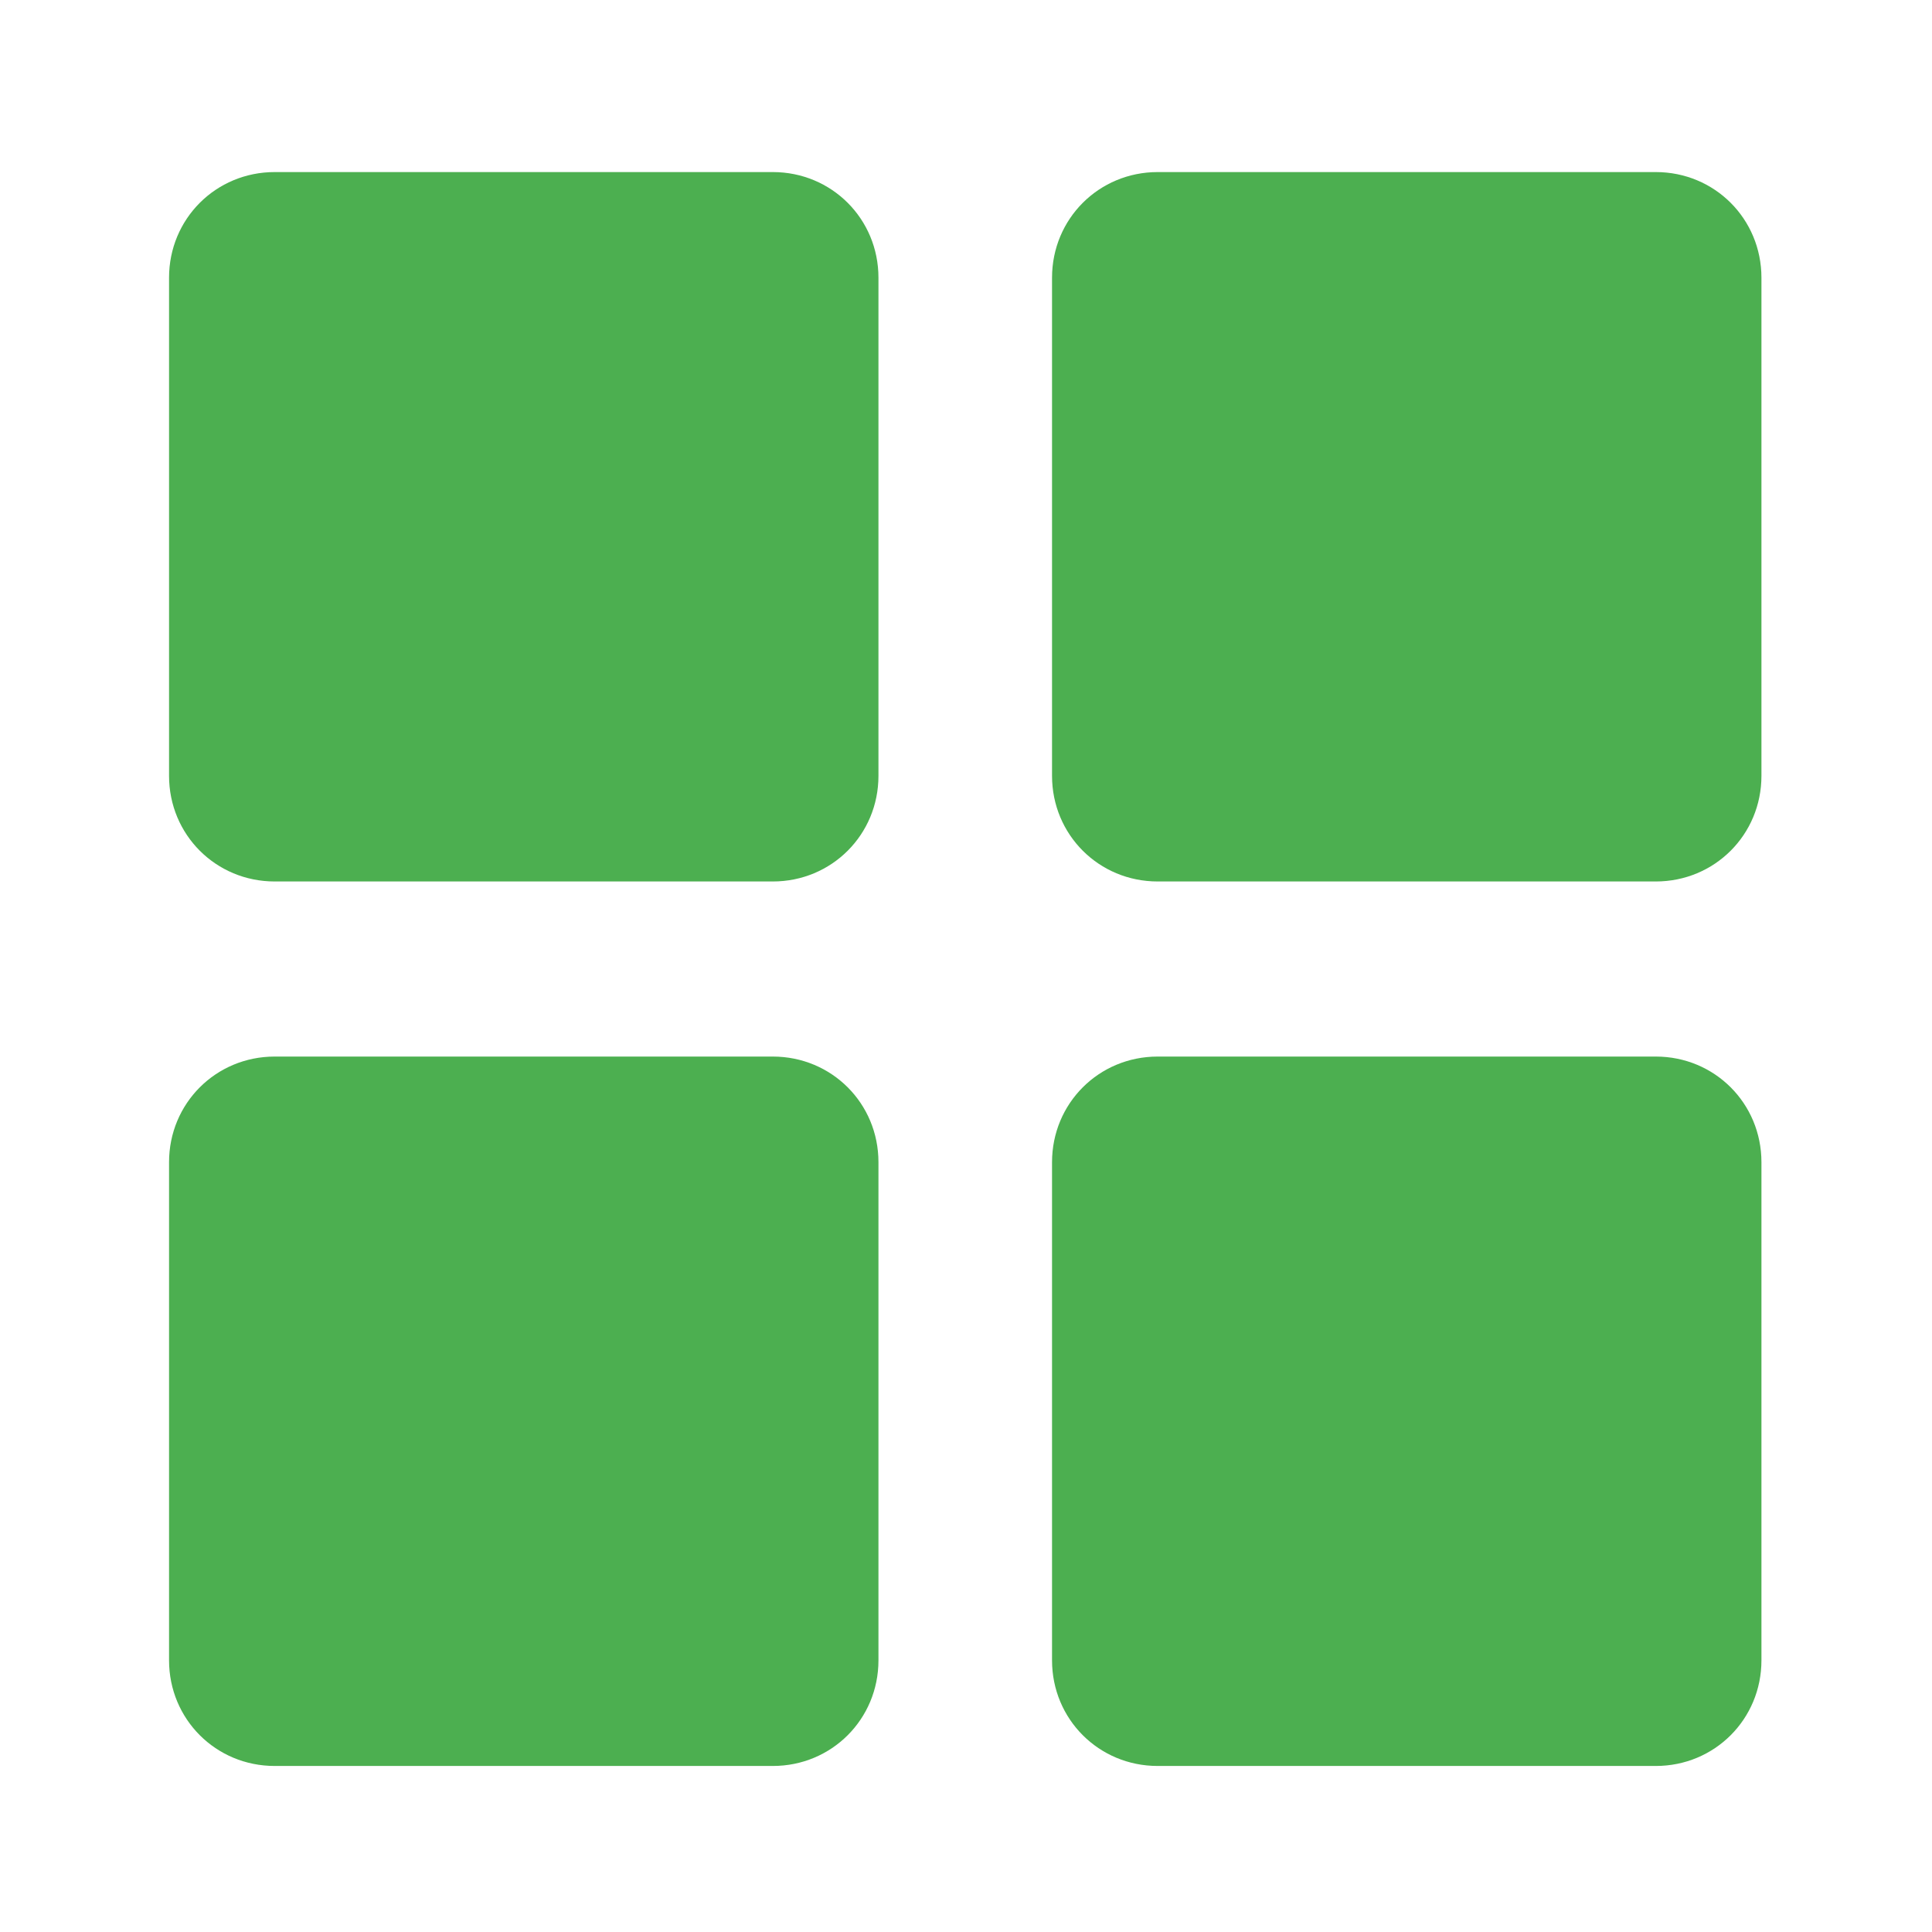
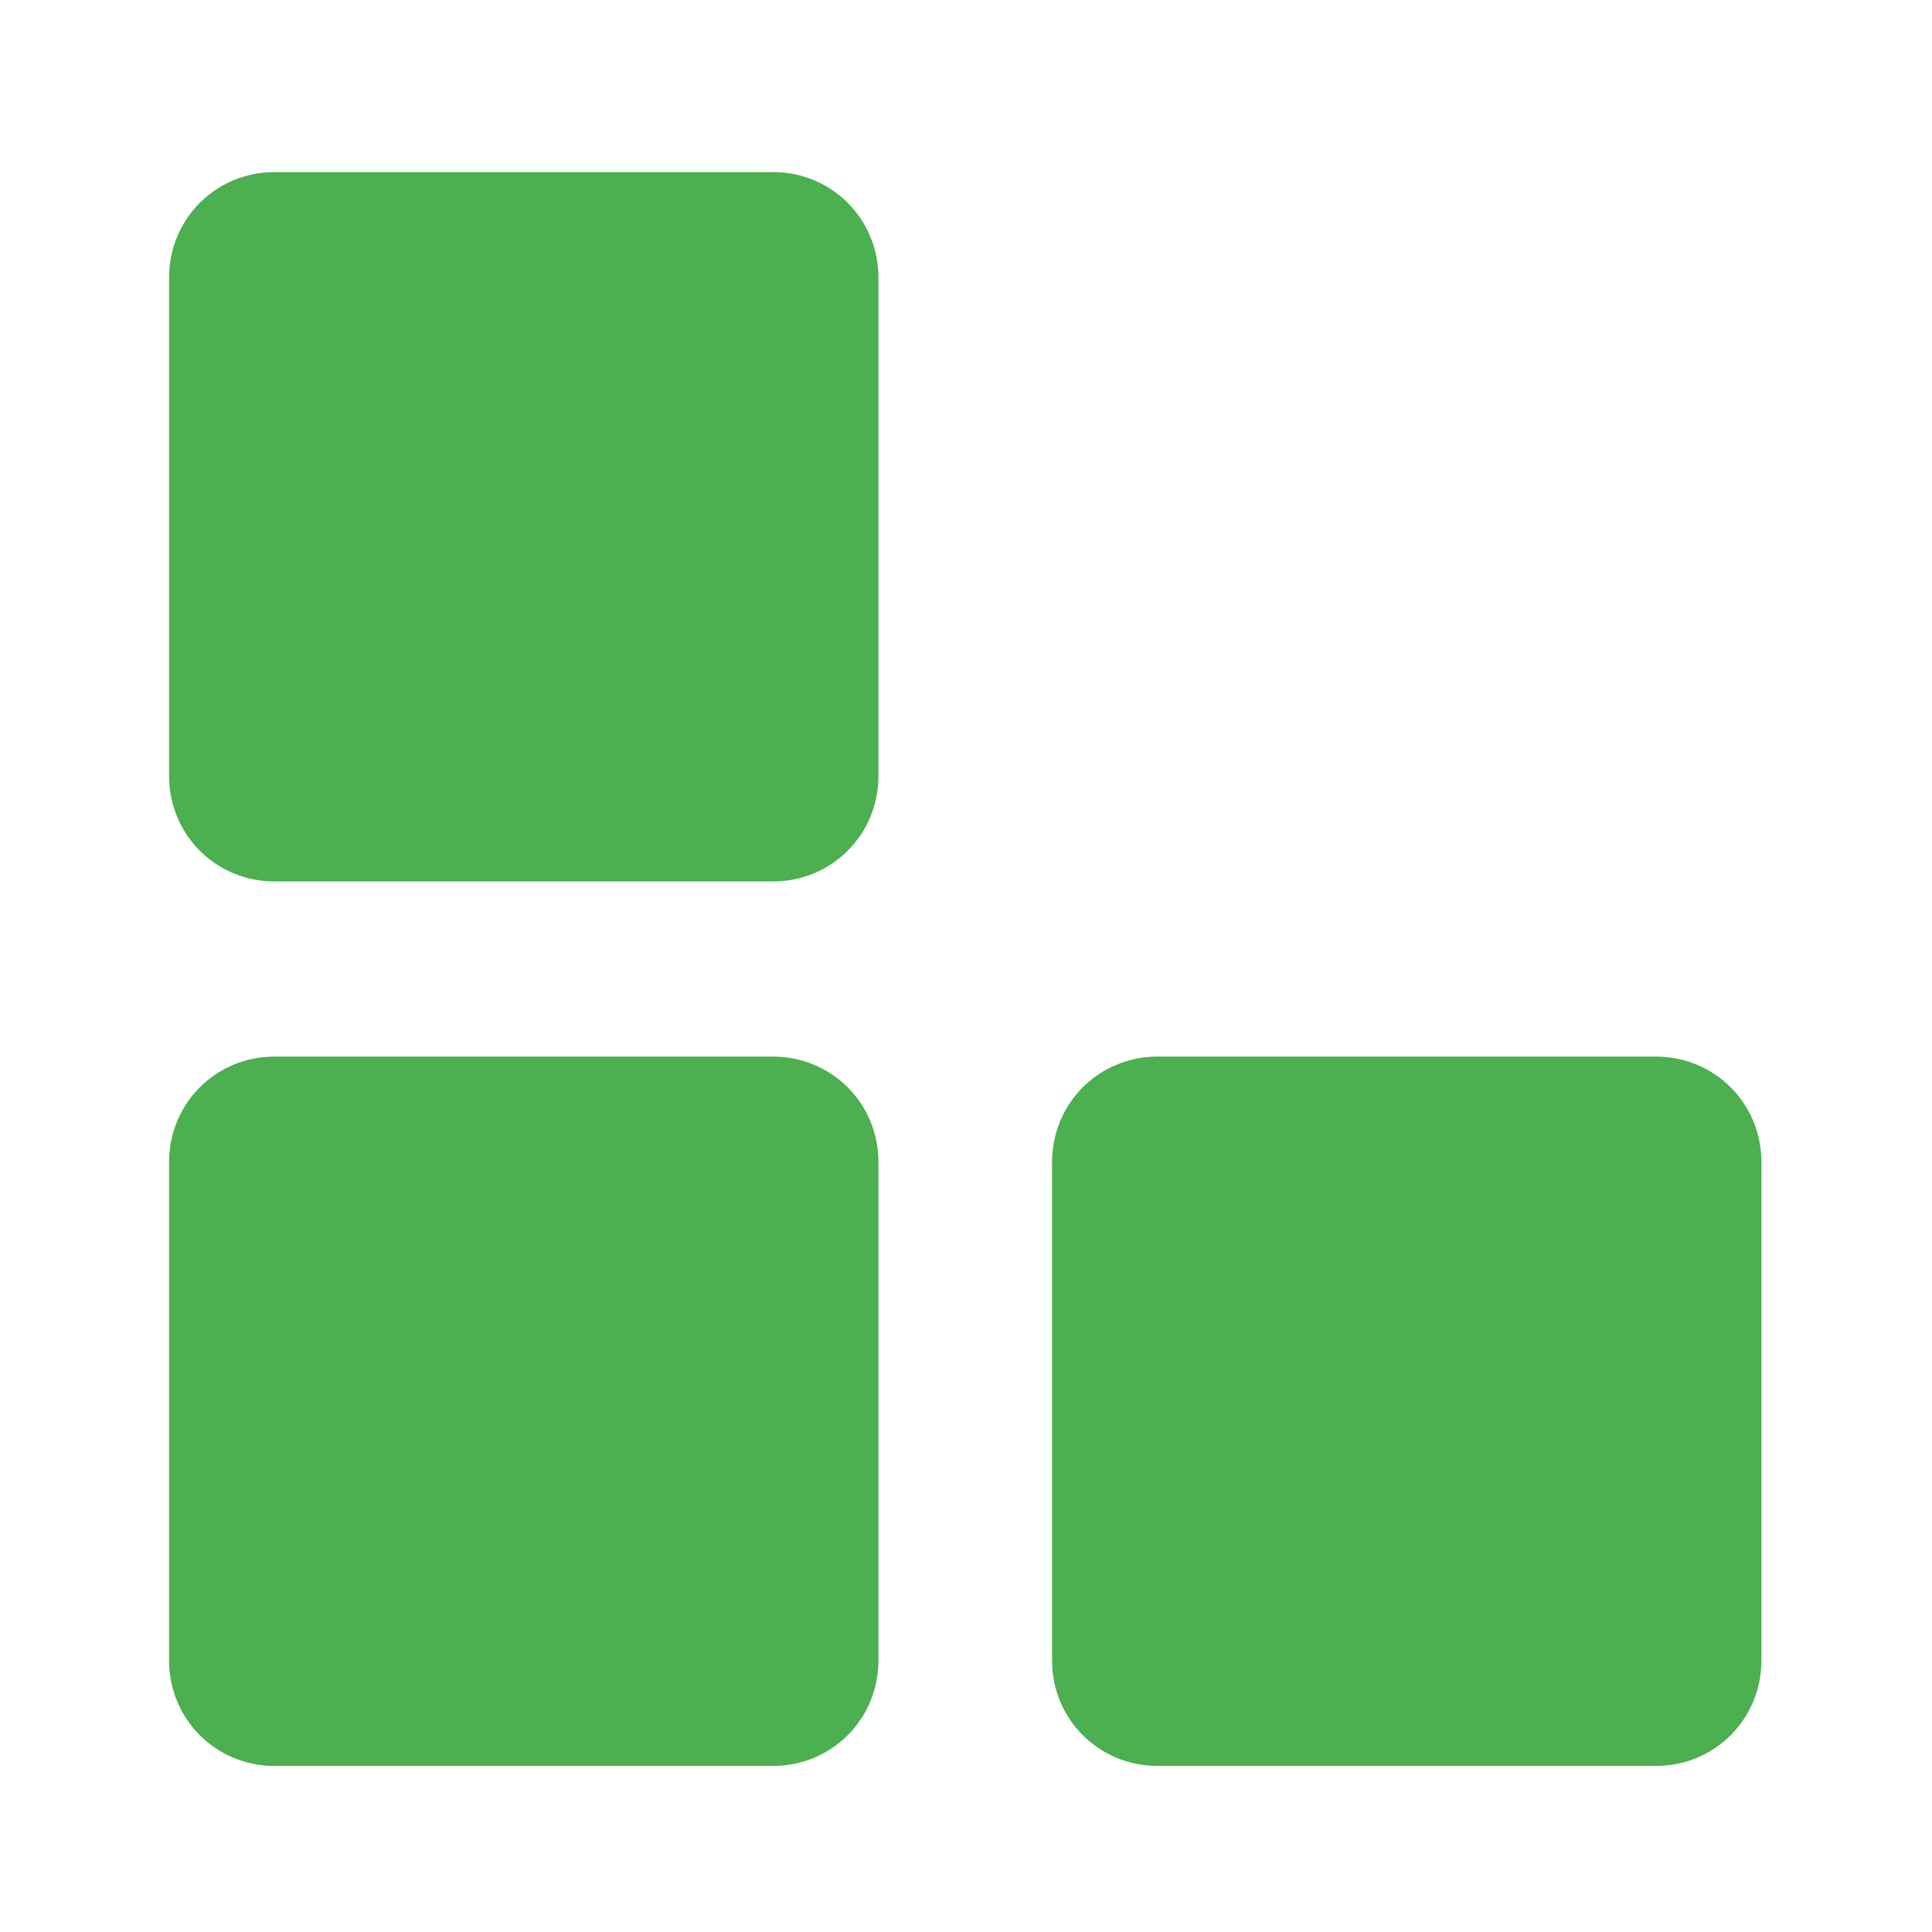
<svg xmlns="http://www.w3.org/2000/svg" t="1726382074124" class="icon" viewBox="0 0 1024 1024" version="1.1" p-id="15474" id="mx_n_1726382074125" width="200" height="200">
-   <path d="M465.6 411.2c0 31.2-24.8 56-56 56h-264c-31.2 0-56-24.8-56-56v-264c0-31.2 24.8-56 56-56h264c31.2 0 56 24.8 56 56v264z m468 0c0 31.2-24.8 56-56 56h-264c-31.2 0-56-24.8-56-56v-264c0-31.2 24.8-56 56-56h264c31.2 0 56 24.8 56 56v264zM465.6 880c0 31.2-24.8 56-56 56h-264c-31.2 0-56-24.8-56-56V616c0-31.2 24.8-56 56-56h264c31.2 0 56 24.8 56 56v264z m468 0c0 31.2-24.8 56-56 56h-264c-31.2 0-56-24.8-56-56V616c0-31.2 24.8-56 56-56h264c31.2 0 56 24.8 56 56v264z" fill="#4CAF50" p-id="15475" />
+   <path d="M465.6 411.2c0 31.2-24.8 56-56 56h-264c-31.2 0-56-24.8-56-56v-264c0-31.2 24.8-56 56-56h264c31.2 0 56 24.8 56 56v264z c0 31.2-24.8 56-56 56h-264c-31.2 0-56-24.8-56-56v-264c0-31.2 24.8-56 56-56h264c31.2 0 56 24.8 56 56v264zM465.6 880c0 31.2-24.8 56-56 56h-264c-31.2 0-56-24.8-56-56V616c0-31.2 24.8-56 56-56h264c31.2 0 56 24.8 56 56v264z m468 0c0 31.2-24.8 56-56 56h-264c-31.2 0-56-24.8-56-56V616c0-31.2 24.8-56 56-56h264c31.2 0 56 24.8 56 56v264z" fill="#4CAF50" p-id="15475" />
</svg>